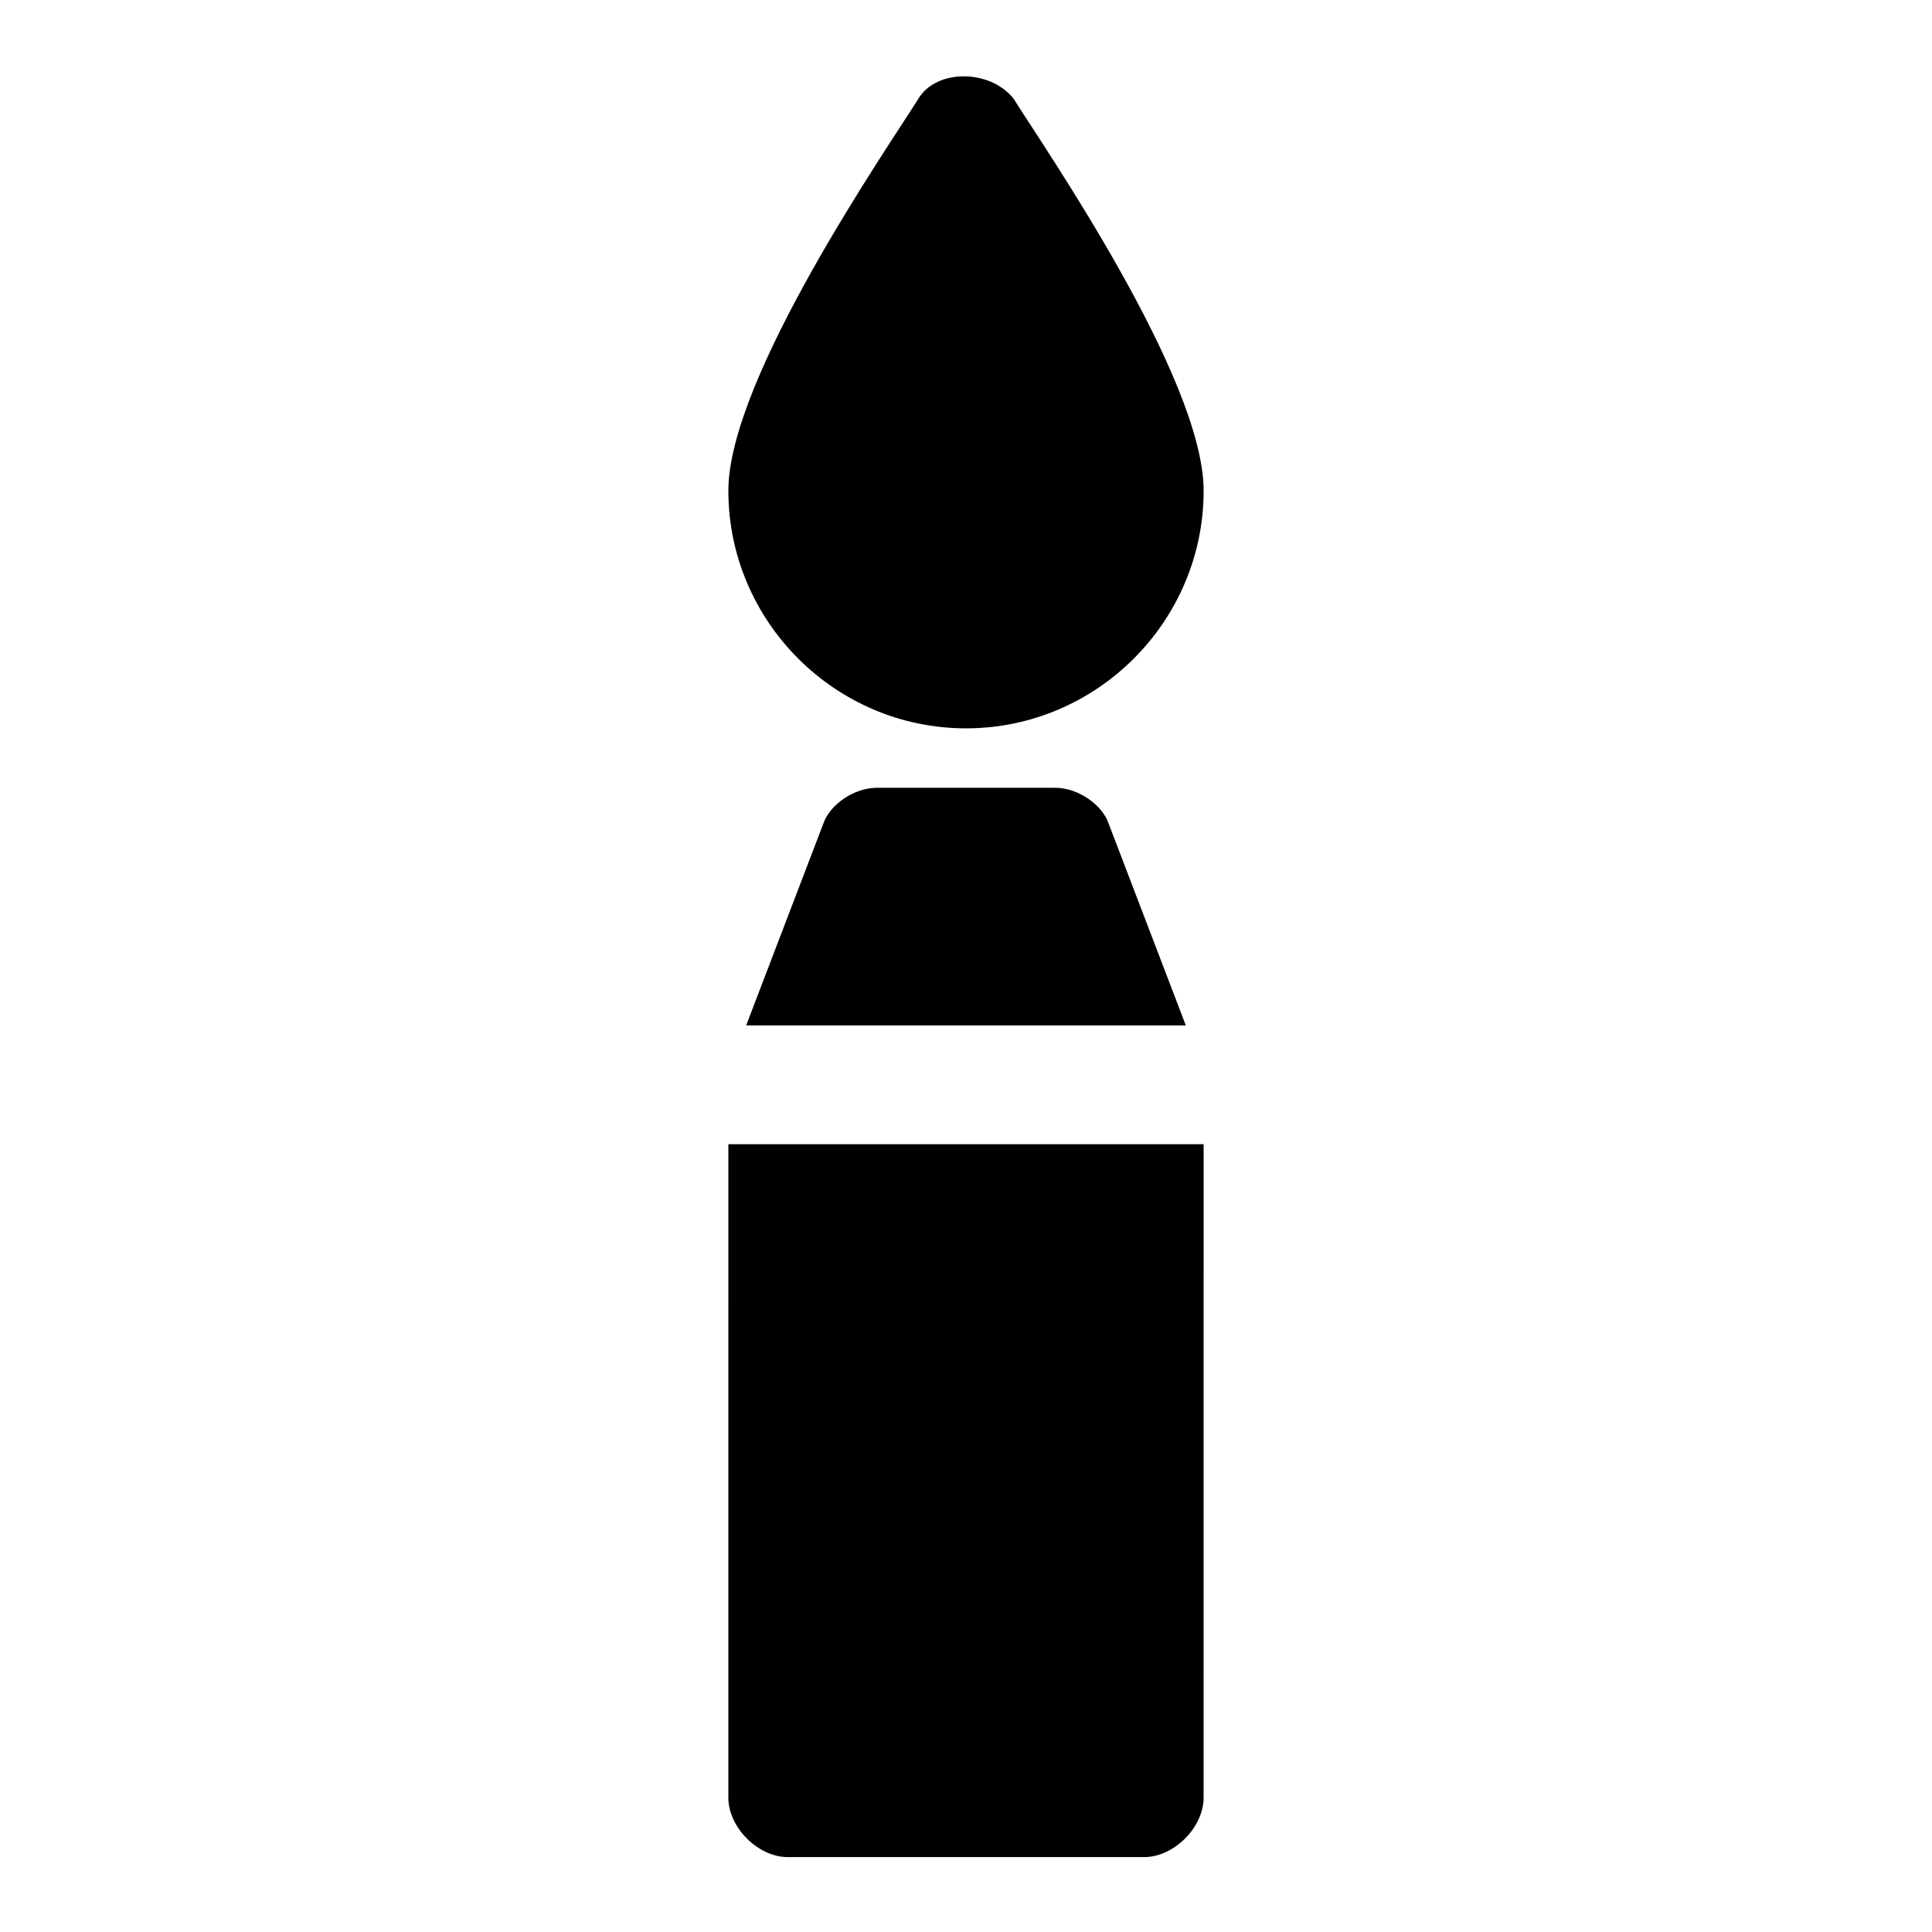
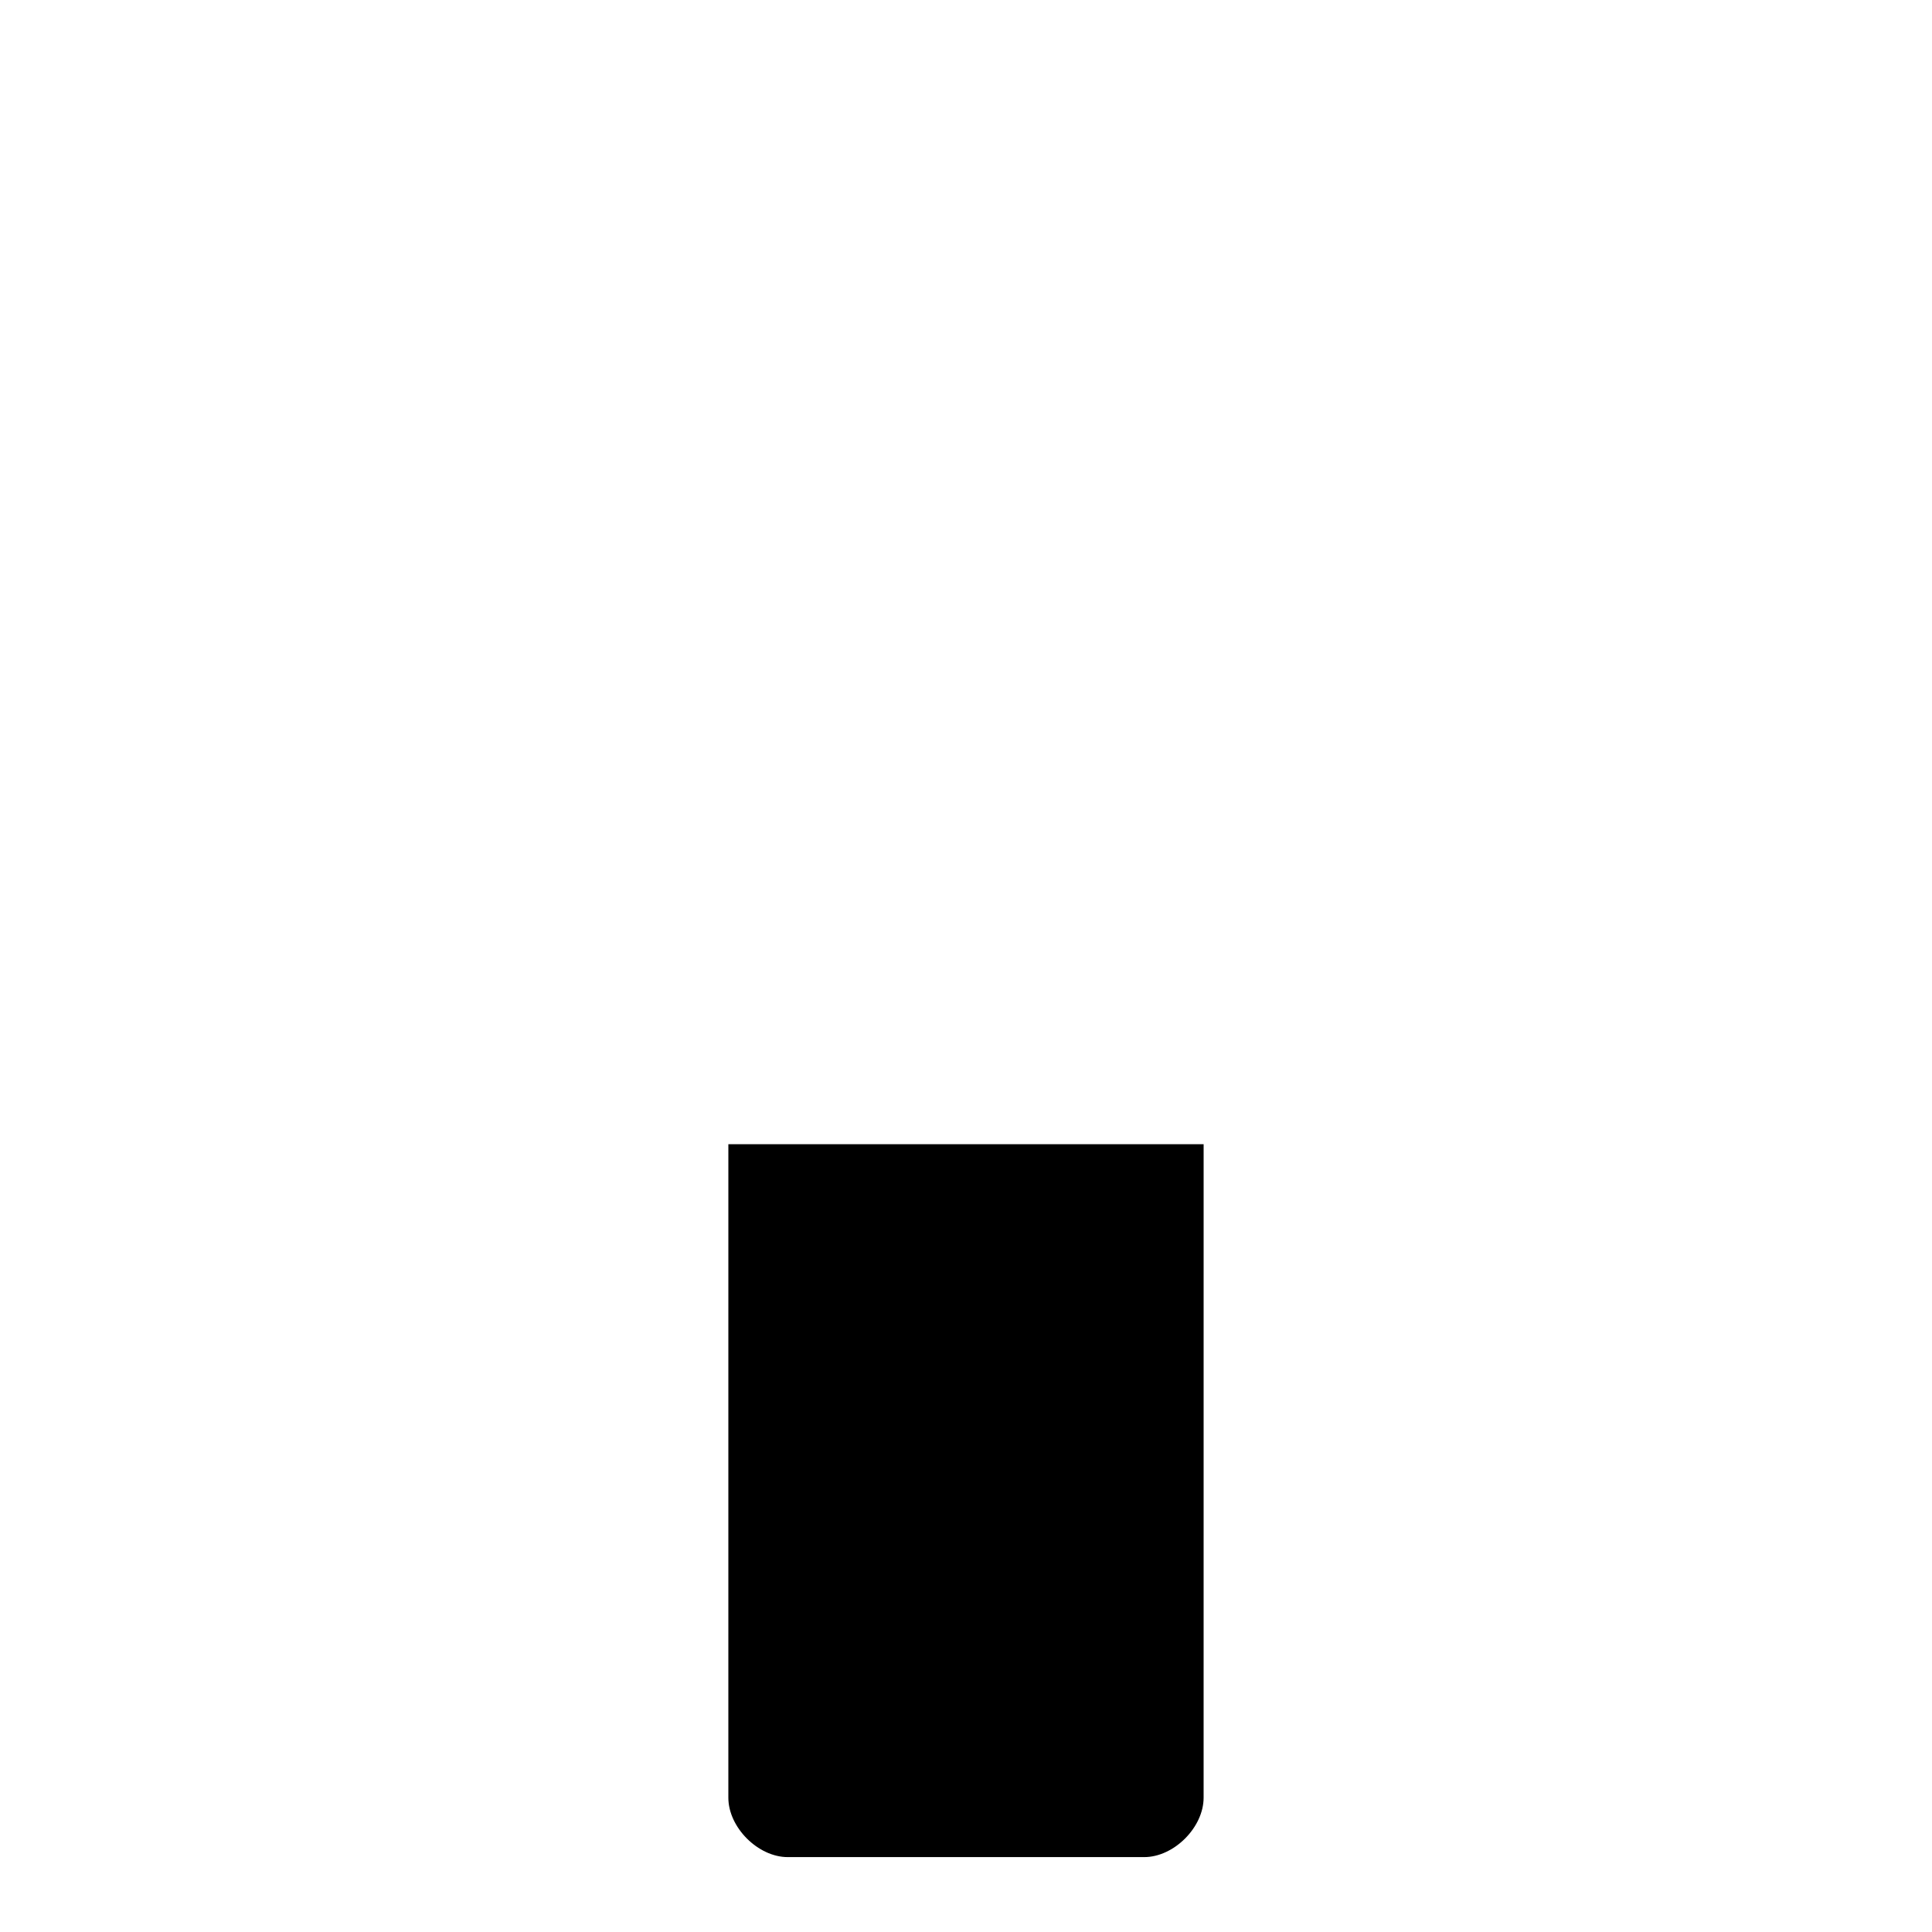
<svg xmlns="http://www.w3.org/2000/svg" fill="#000000" width="800px" height="800px" version="1.1" viewBox="144 144 512 512">
  <g>
-     <path d="m400 337.02c34.637 0 62.977-28.34 62.977-62.977 0-29.914-42.508-91.316-50.383-103.91-6.297-7.871-20.469-7.871-25.191 0-7.871 12.594-50.379 73.996-50.379 103.91 0 34.637 28.34 62.977 62.977 62.977z" />
-     <path d="m423.61 352.77h-47.23c-6.297 0-12.594 4.723-14.168 9.445l-20.469 53.531h116.51l-20.469-53.531c-1.574-4.723-7.871-9.445-14.172-9.445z" />
    <path d="m337.02 620.41c0 7.871 7.871 15.742 15.742 15.742h94.465c7.871 0 15.742-7.871 15.742-15.742l0.004-173.18h-125.95z" />
  </g>
</svg>